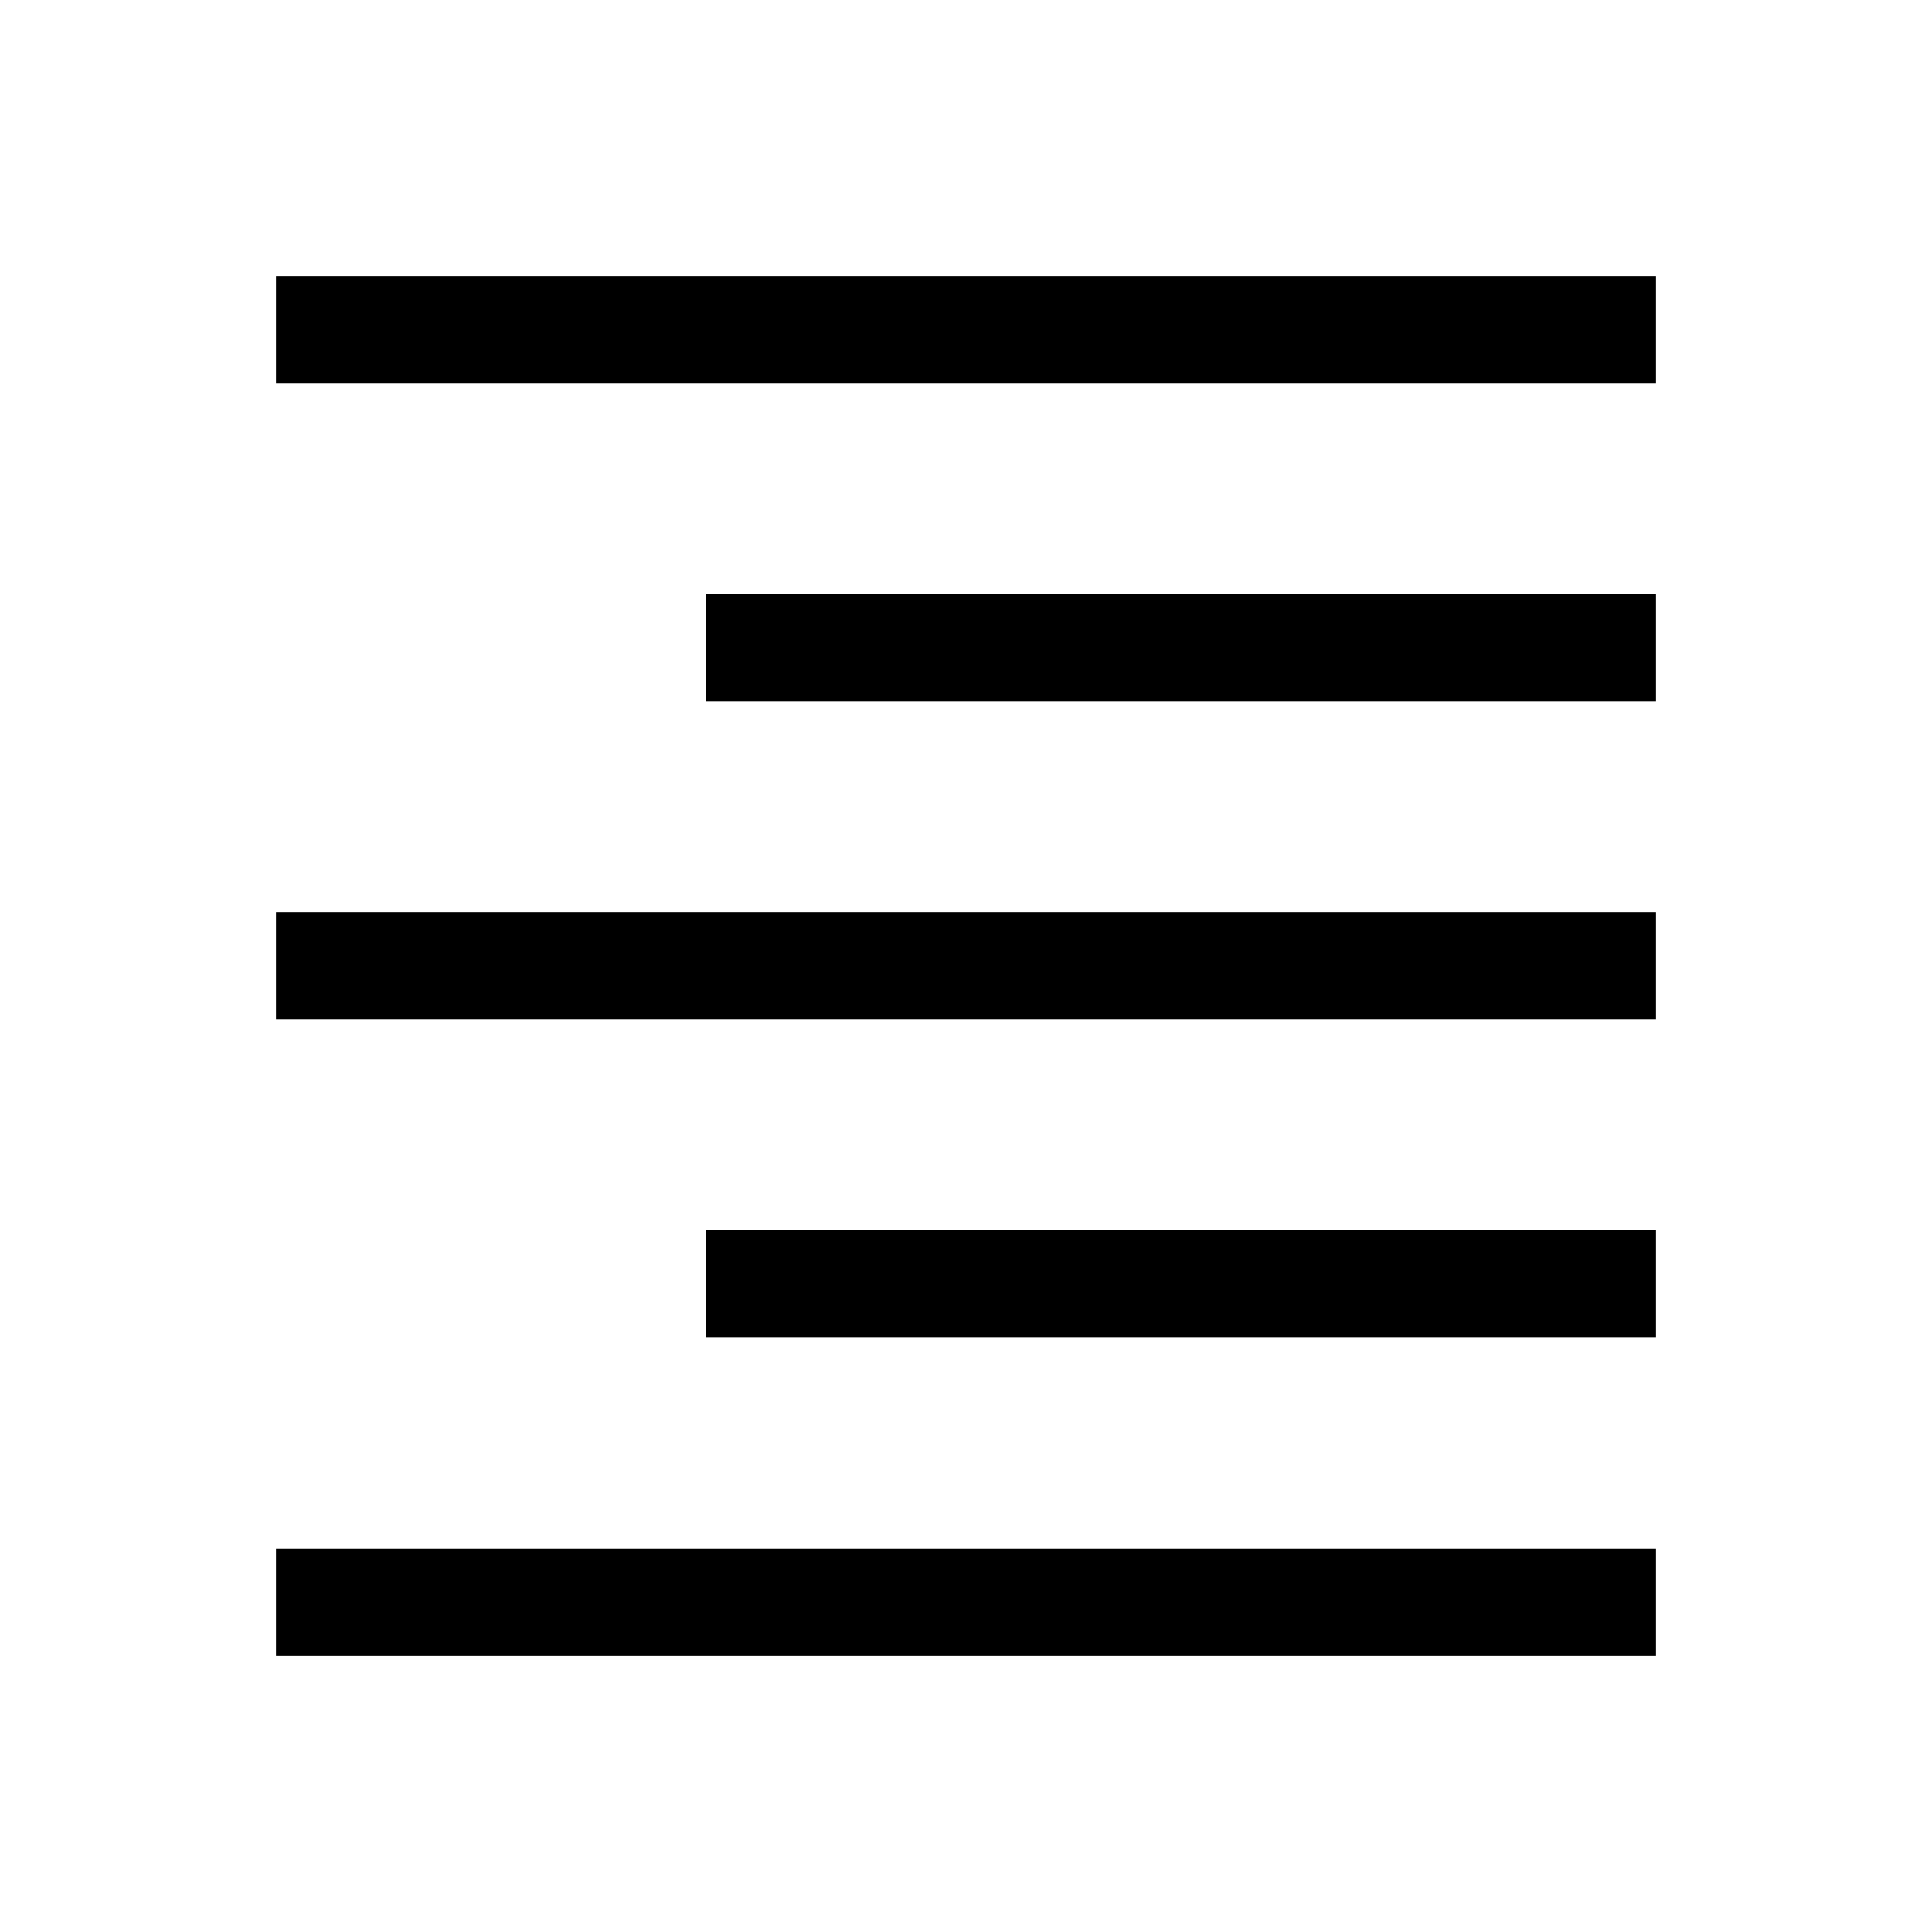
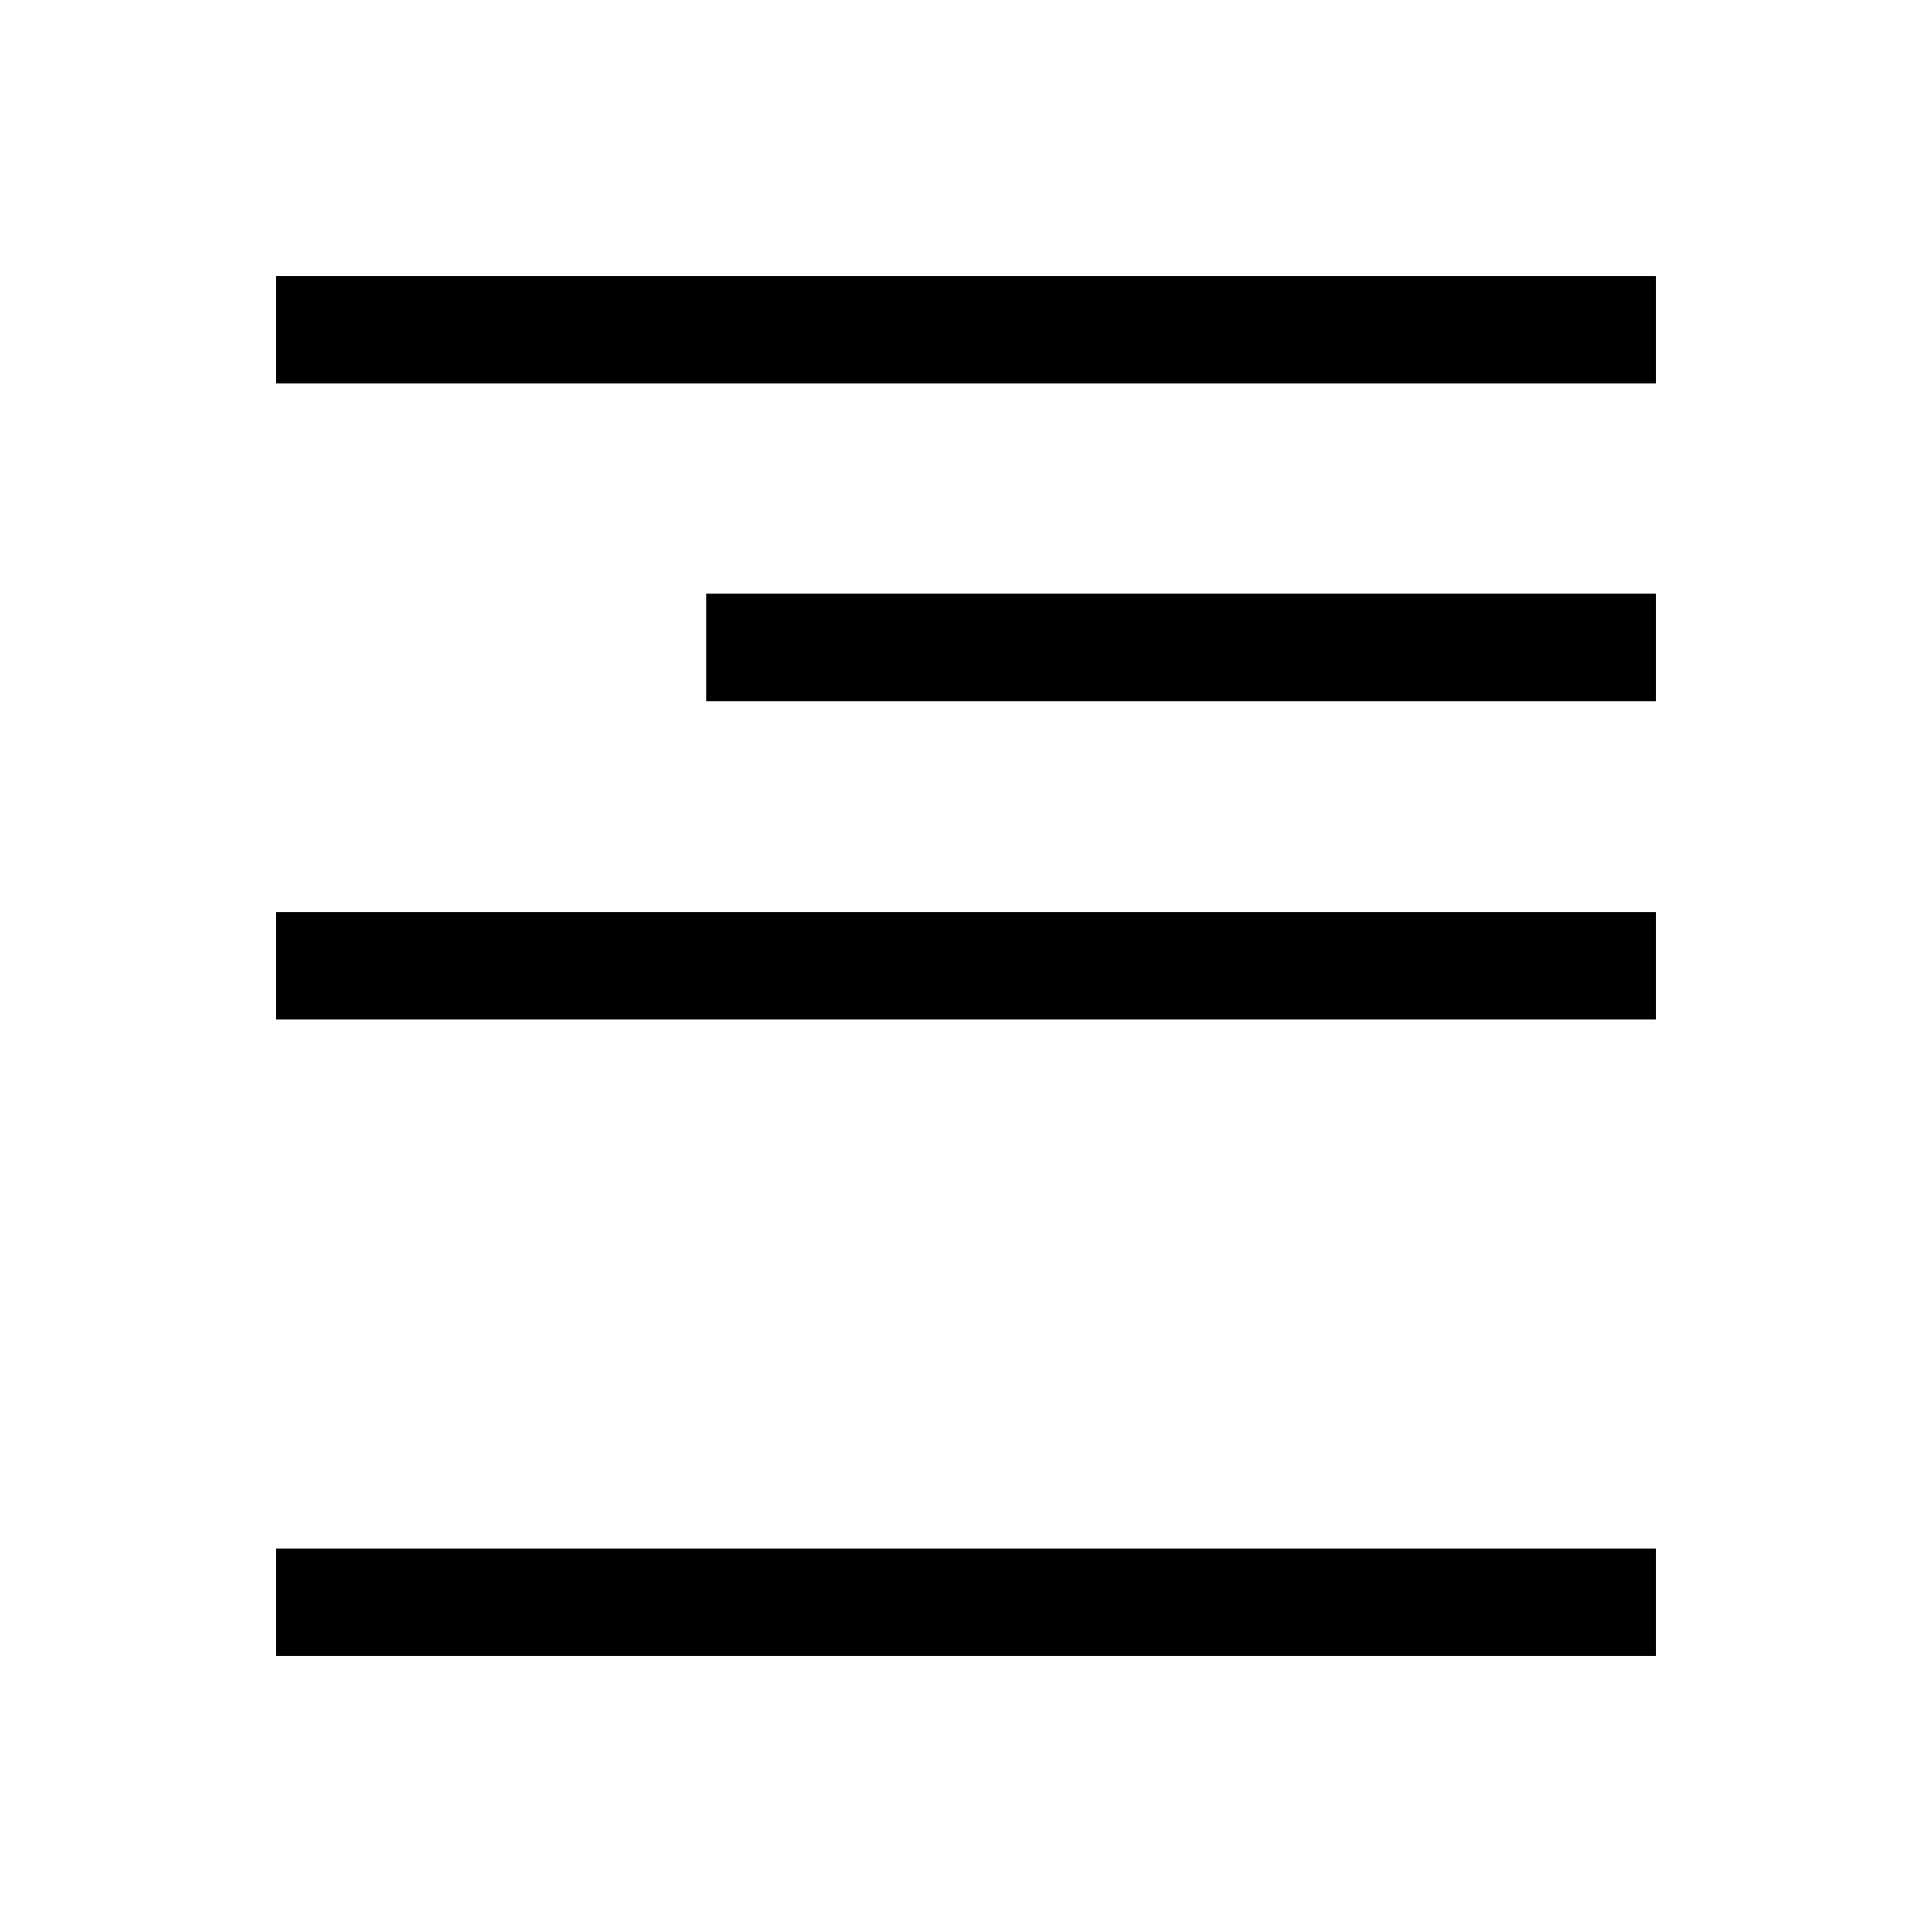
<svg xmlns="http://www.w3.org/2000/svg" width="14" height="14" viewBox="0 0 14 14" fill="none">
-   <path d="M2 2.779V2H12V2.779H2ZM5.118 5.081V4.302H12V5.081H5.118ZM2 7.388V6.609H12V7.388H2ZM5.118 9.69V8.911H12V9.69H5.118ZM2 12V11.221H12V12H2Z" fill="black" />
+   <path d="M2 2.779V2H12V2.779H2ZM5.118 5.081V4.302H12V5.081H5.118ZM2 7.388V6.609H12V7.388H2ZM5.118 9.69V8.911V9.69H5.118ZM2 12V11.221H12V12H2Z" fill="black" />
</svg>